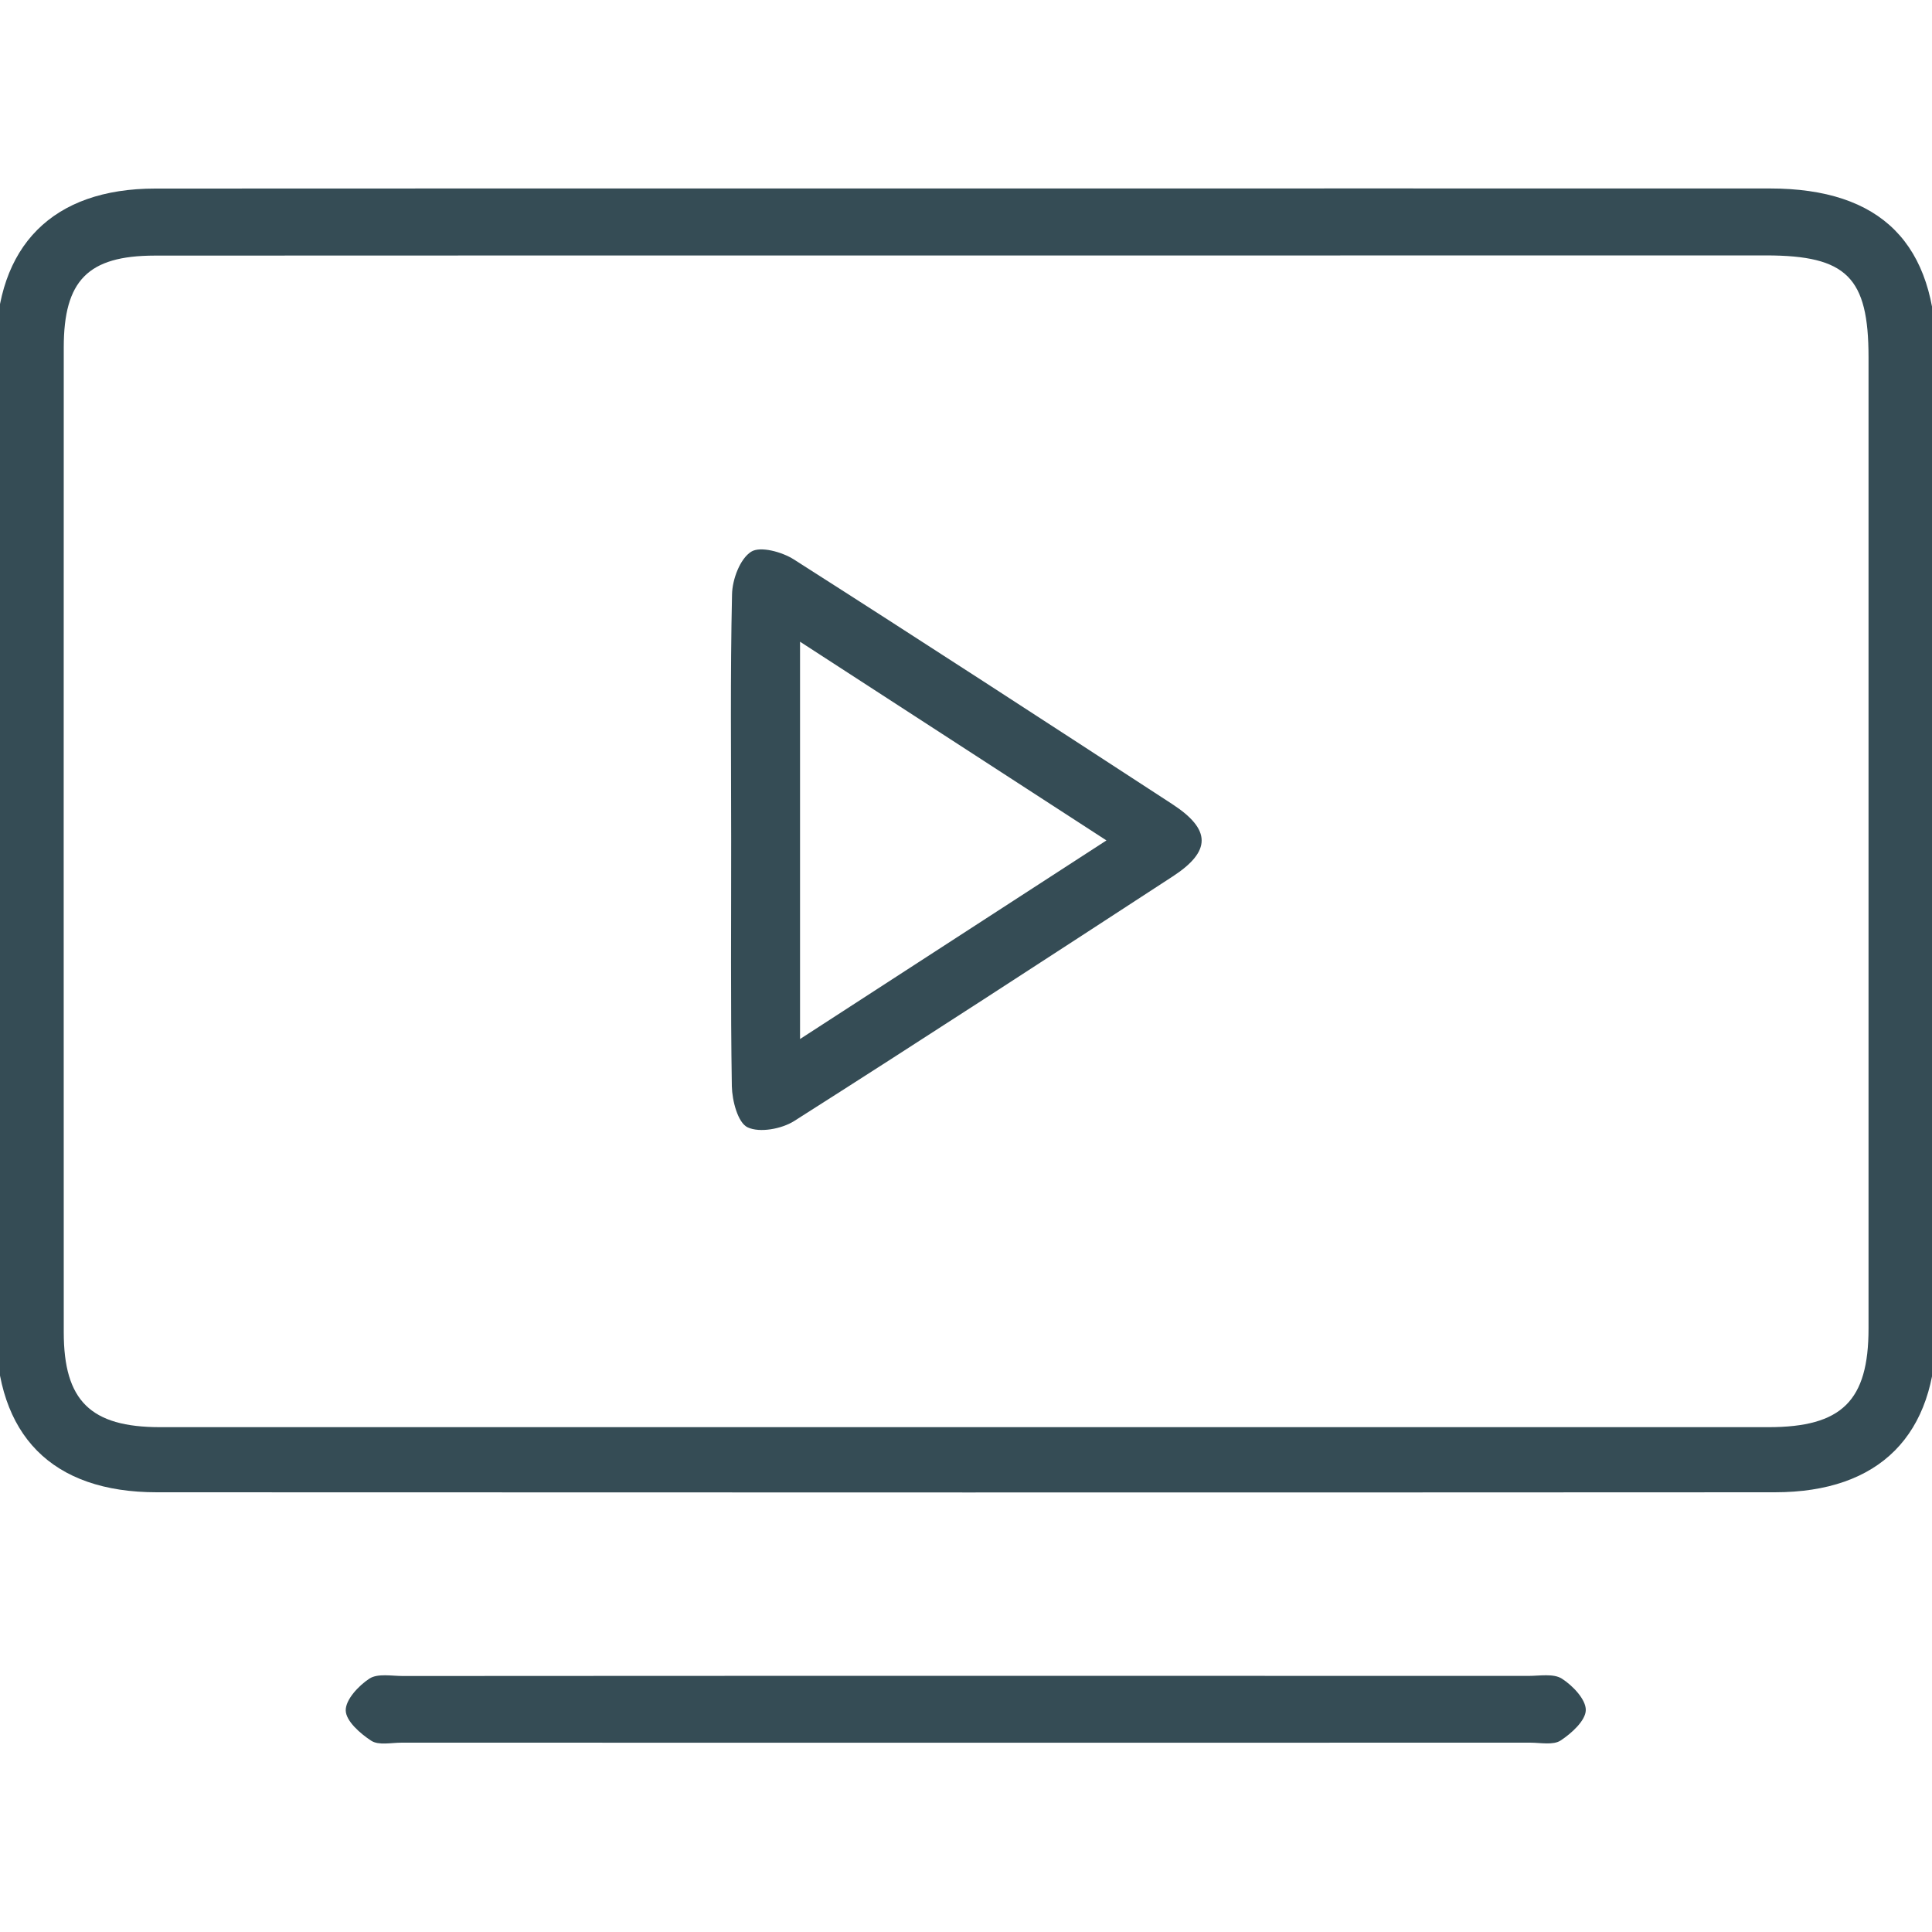
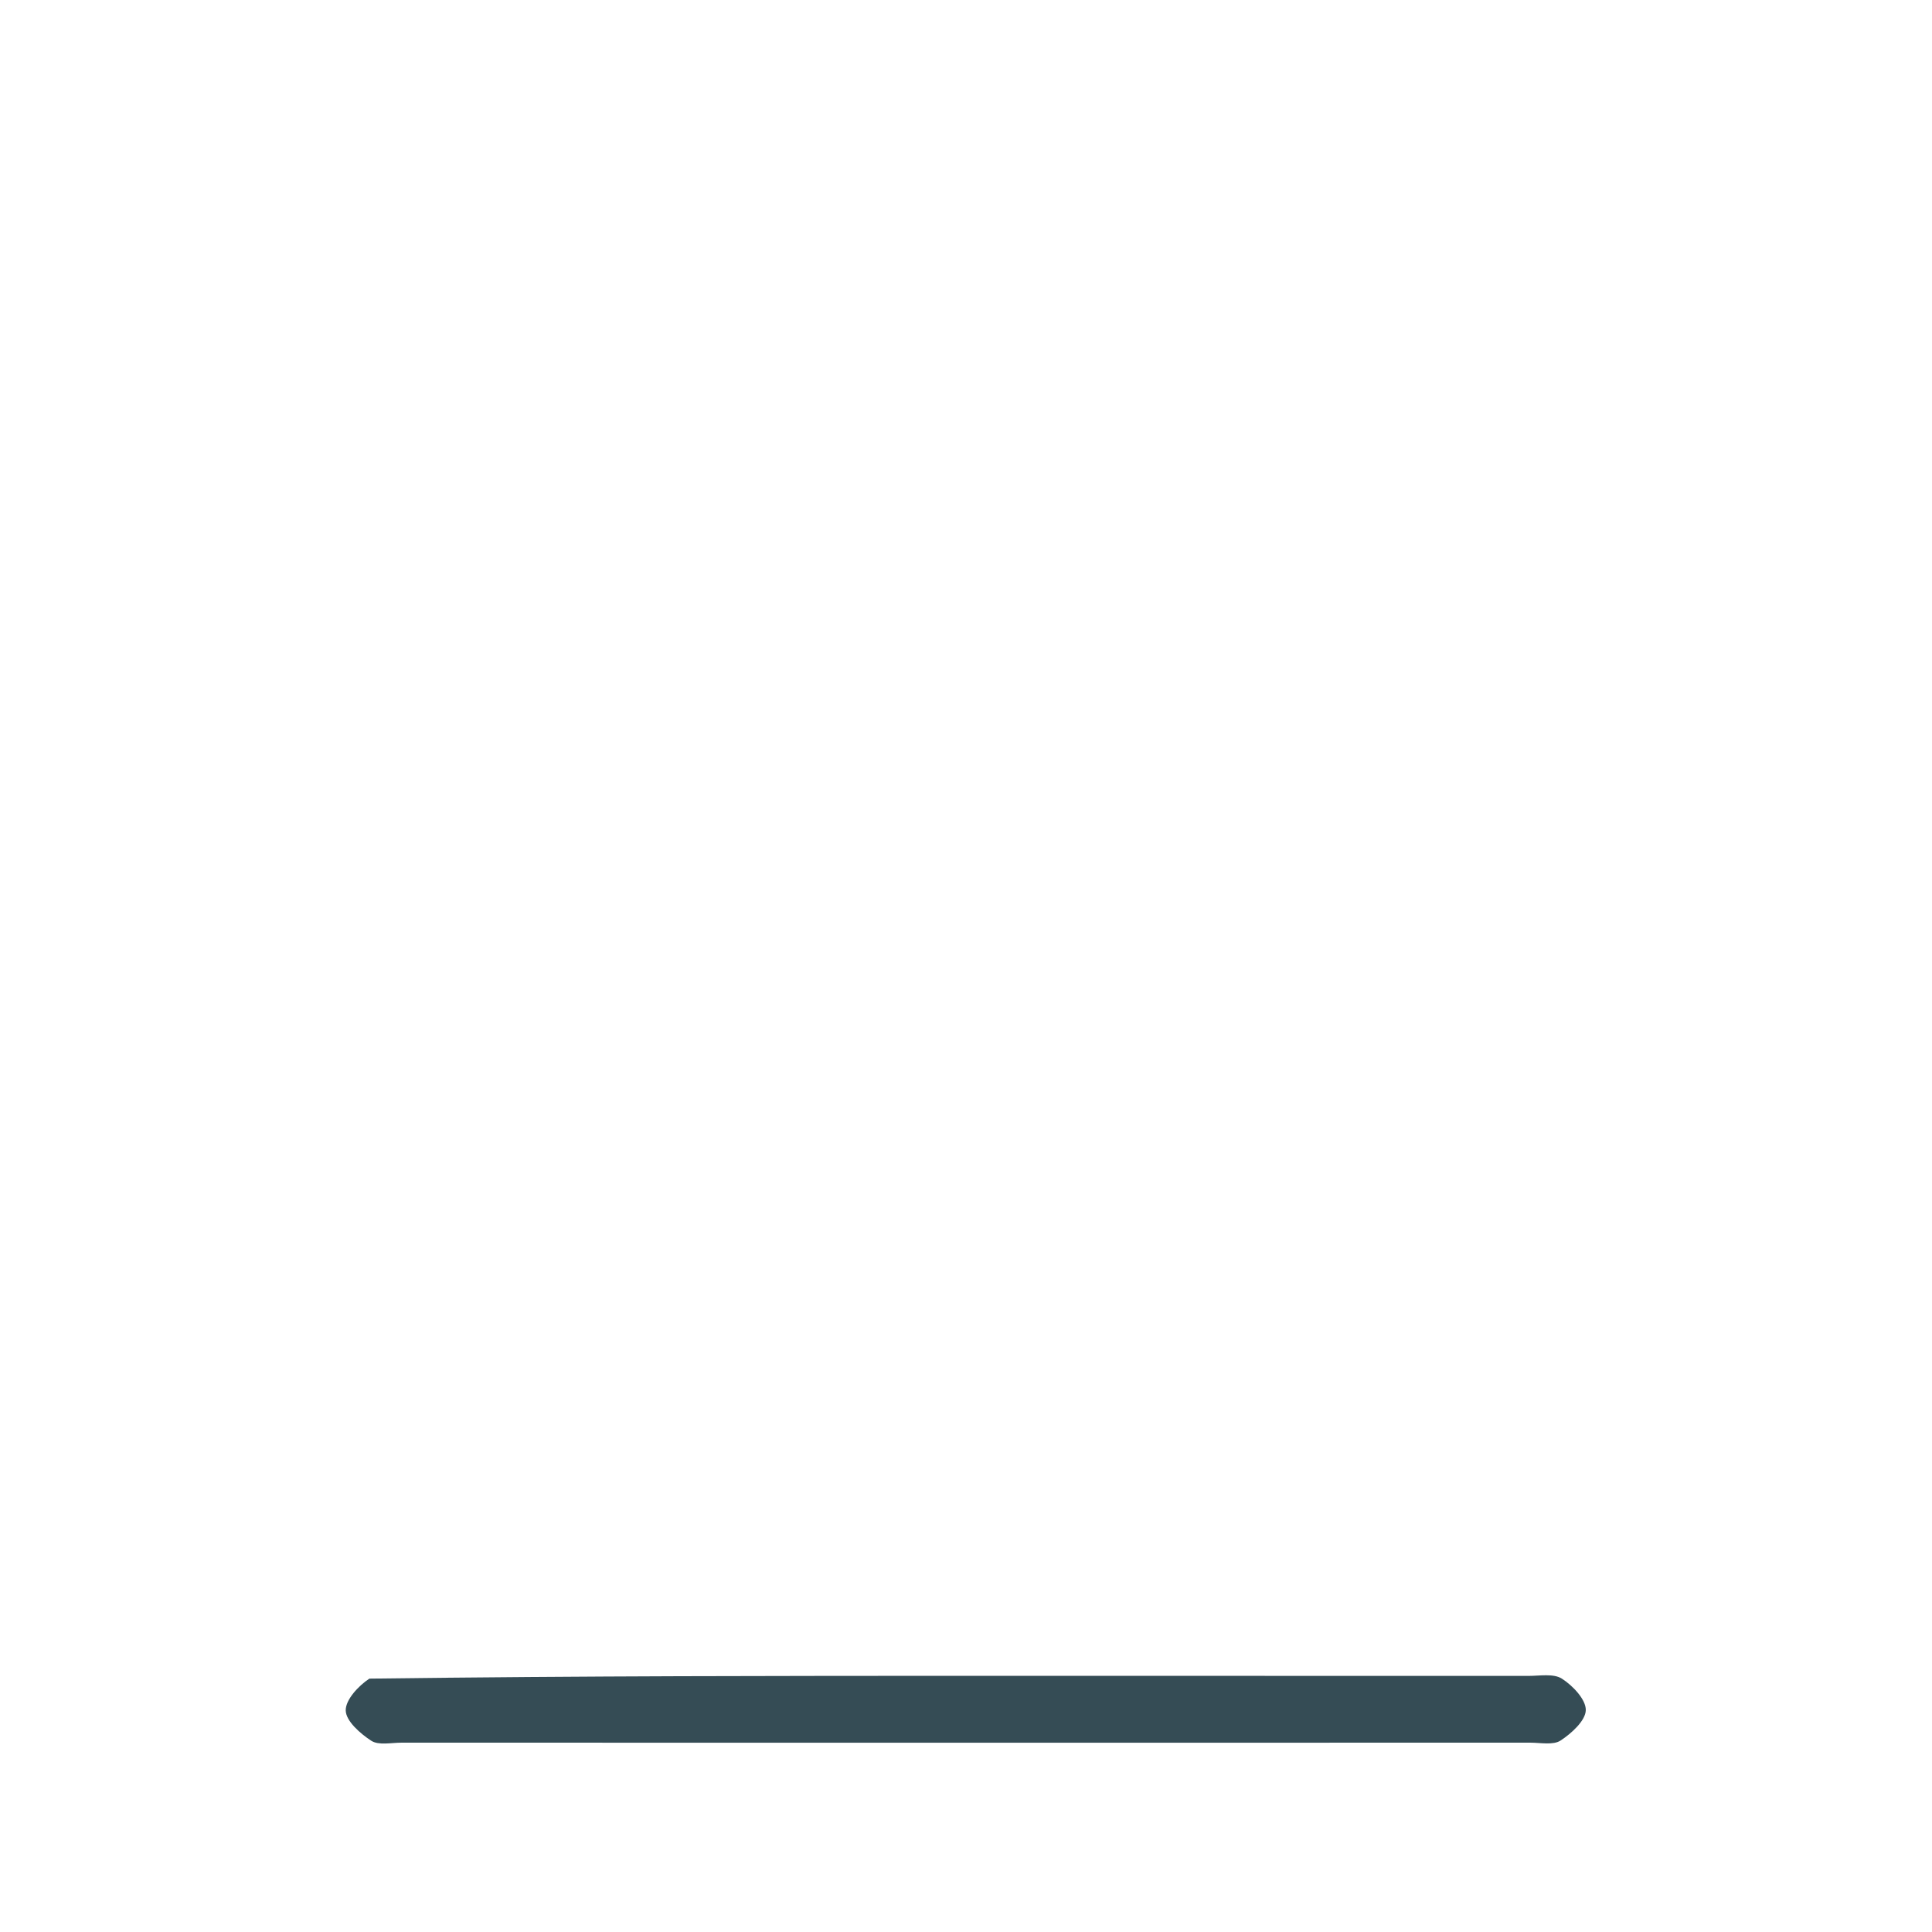
<svg xmlns="http://www.w3.org/2000/svg" version="1.1" id="Layer_1" x="0px" y="0px" viewBox="0 0 200 200" style="enable-background:new 0 0 200 200;" xml:space="preserve">
  <style type="text/css">
	.st0{fill:#354C55;}
</style>
  <g>
-     <path class="st0" d="M100.17,19.51c27.68,0,55.36-0.01,83.04,0c11.54,0,17.22,5.72,17.23,17.33c0.01,33.62,0.01,67.24,0,100.86   c0,10.85-5.85,16.78-16.71,16.78c-55.83,0.03-111.67,0.02-167.5,0c-10.86,0-16.64-5.88-16.65-16.81   c-0.01-33.86-0.01-67.71,0-101.57c0-10.67,5.88-16.58,16.49-16.58C44.1,19.5,72.13,19.51,100.17,19.51z M100.14,26.45   c-28.04,0-56.09-0.01-84.13,0.01C9.1,26.47,6.6,29.04,6.6,35.97c-0.01,33.98-0.01,67.97,0,101.95c0,7.09,2.78,9.82,9.98,9.82   c55.49,0,110.99,0,166.48,0c7.61,0,10.37-2.72,10.37-10.22c0-33.51,0-67.02,0-100.53c0-8.29-2.26-10.54-10.59-10.55   C155.27,26.45,127.71,26.45,100.14,26.45z" />
-     <path class="st0" d="M99.78,173.48c19.47,0,38.95,0,58.42,0.01c1.18,0,2.61-0.27,3.48,0.28c1.13,0.72,2.5,2.16,2.48,3.26   c-0.02,1.09-1.48,2.41-2.61,3.15c-0.77,0.5-2.08,0.22-3.14,0.22c-38.95,0.01-77.89,0.01-116.84,0c-1.07,0-2.37,0.3-3.14-0.2   c-1.14-0.74-2.62-2.04-2.64-3.13c-0.03-1.11,1.33-2.57,2.45-3.3c0.86-0.56,2.3-0.27,3.48-0.27   C61.07,173.48,80.43,173.49,99.78,173.48z" />
-     <path class="st0" d="M75.69,86.8c0-8.43-0.1-16.86,0.09-25.28c0.03-1.54,0.82-3.66,1.97-4.4c0.94-0.61,3.21,0.01,4.44,0.8   c13.11,8.36,26.14,16.84,39.16,25.32c4.05,2.64,4.06,4.88,0.03,7.5c-13.03,8.49-26.05,16.97-39.17,25.31   c-1.3,0.82-3.57,1.24-4.82,0.65c-1.01-0.48-1.6-2.76-1.63-4.25C75.62,103.9,75.7,95.35,75.69,86.8z M114.54,87   c-10.79-7-21.04-13.64-31.72-20.57c0,13.98,0,27.19,0,41.13C93.52,100.63,103.7,94.03,114.54,87z" />
+     <path class="st0" d="M99.78,173.48c19.47,0,38.95,0,58.42,0.01c1.18,0,2.61-0.27,3.48,0.28c1.13,0.72,2.5,2.16,2.48,3.26   c-0.02,1.09-1.48,2.41-2.61,3.15c-0.77,0.5-2.08,0.22-3.14,0.22c-38.95,0.01-77.89,0.01-116.84,0c-1.07,0-2.37,0.3-3.14-0.2   c-1.14-0.74-2.62-2.04-2.64-3.13c-0.03-1.11,1.33-2.57,2.45-3.3C61.07,173.48,80.43,173.49,99.78,173.48z" />
  </g>
</svg>